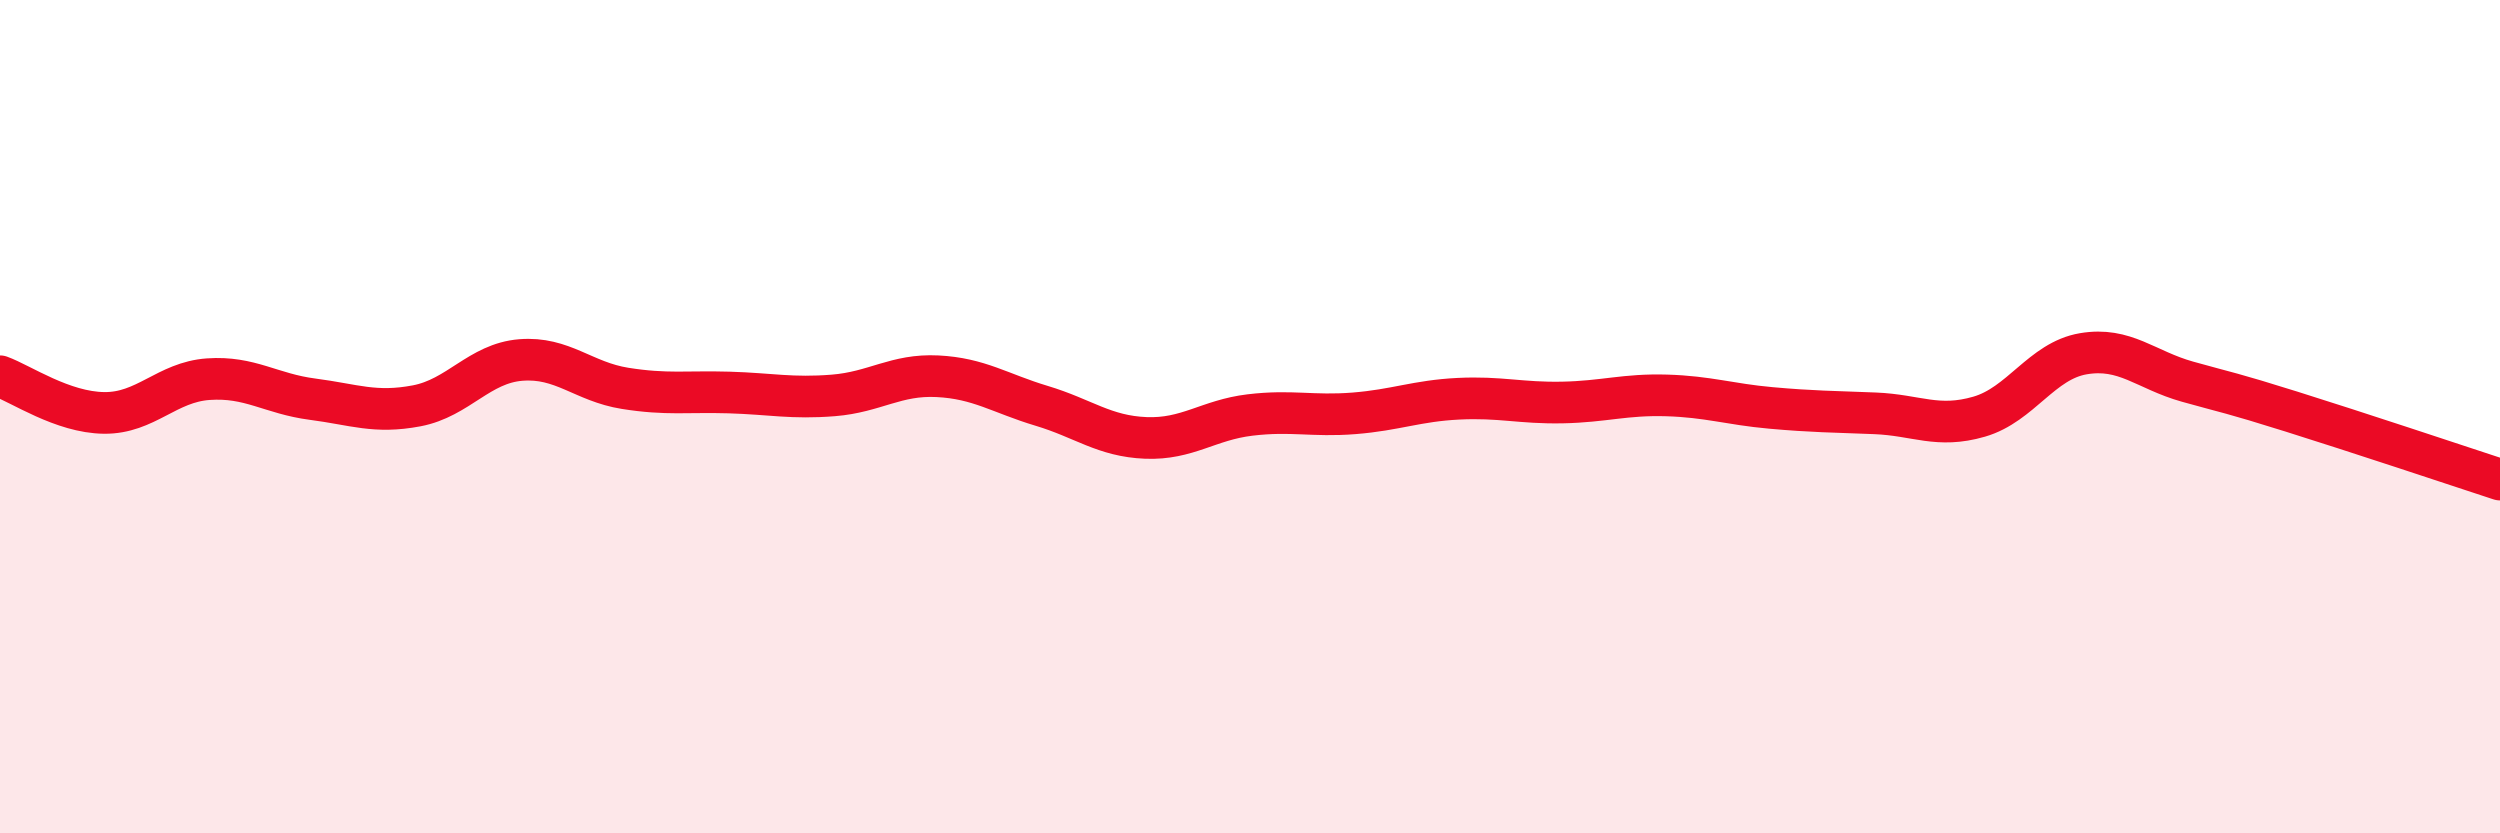
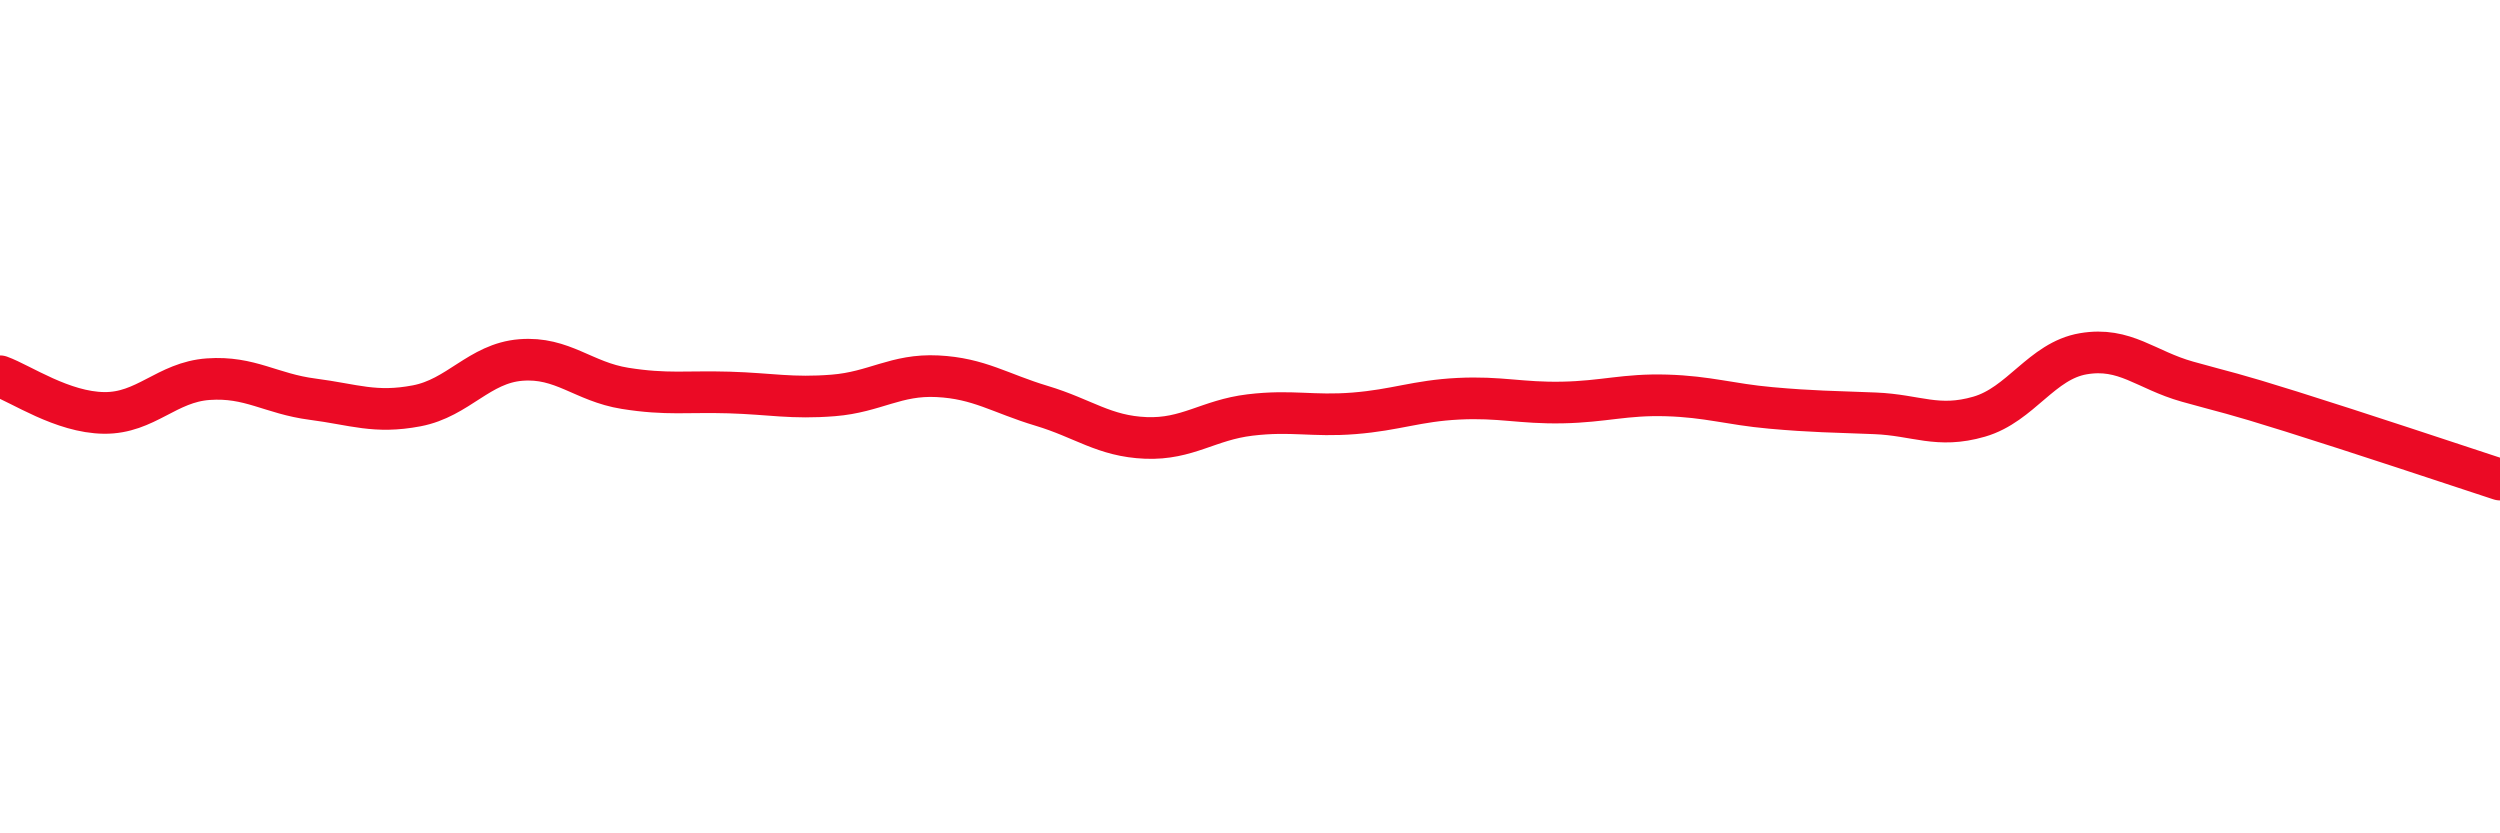
<svg xmlns="http://www.w3.org/2000/svg" width="60" height="20" viewBox="0 0 60 20">
-   <path d="M 0,9.03 C 0.5,9.21 1.5,9.9 2.5,9.91 C 3.5,9.92 4,9.17 5,9.1 C 6,9.03 6.5,9.45 7.5,9.58 C 8.5,9.71 9,9.93 10,9.74 C 11,9.55 11.5,8.72 12.5,8.64 C 13.5,8.56 14,9.16 15,9.32 C 16,9.48 16.5,9.39 17.5,9.42 C 18.5,9.45 19,9.57 20,9.49 C 21,9.41 21.5,8.98 22.5,9.03 C 23.5,9.08 24,9.44 25,9.74 C 26,10.04 26.5,10.47 27.5,10.51 C 28.5,10.55 29,10.08 30,9.96 C 31,9.84 31.5,10 32.5,9.92 C 33.5,9.84 34,9.62 35,9.57 C 36,9.52 36.5,9.68 37.5,9.66 C 38.5,9.64 39,9.46 40,9.49 C 41,9.52 41.5,9.7 42.5,9.79 C 43.5,9.88 44,9.88 45,9.92 C 46,9.96 46.5,10.29 47.5,10 C 48.5,9.71 49,8.66 50,8.49 C 51,8.32 51.5,8.88 52.5,9.16 C 53.5,9.44 53.5,9.41 55,9.88 C 56.5,10.35 59,11.18 60,11.51L60 20L0 20Z" fill="#EB0A25" opacity="0.1" stroke-linecap="round" stroke-linejoin="round" />
  <path d="M 0,9.03 C 0.5,9.21 1.5,9.9 2.5,9.91 C 3.5,9.92 4,9.17 5,9.1 C 6,9.03 6.5,9.45 7.5,9.58 C 8.5,9.71 9,9.93 10,9.74 C 11,9.55 11.5,8.72 12.5,8.64 C 13.5,8.56 14,9.16 15,9.32 C 16,9.48 16.5,9.39 17.5,9.42 C 18.5,9.45 19,9.57 20,9.49 C 21,9.41 21.5,8.98 22.5,9.03 C 23.5,9.08 24,9.44 25,9.74 C 26,10.04 26.5,10.47 27.5,10.51 C 28.5,10.55 29,10.08 30,9.96 C 31,9.84 31.5,10 32.5,9.92 C 33.5,9.84 34,9.62 35,9.57 C 36,9.52 36.5,9.68 37.5,9.66 C 38.5,9.64 39,9.46 40,9.49 C 41,9.52 41.5,9.7 42.5,9.79 C 43.5,9.88 44,9.88 45,9.92 C 46,9.96 46.5,10.29 47.5,10 C 48.5,9.71 49,8.66 50,8.49 C 51,8.32 51.5,8.88 52.5,9.16 C 53.5,9.44 53.5,9.41 55,9.88 C 56.5,10.35 59,11.18 60,11.51" stroke="#EB0A25" stroke-width="1" fill="none" stroke-linecap="round" stroke-linejoin="round" />
</svg>